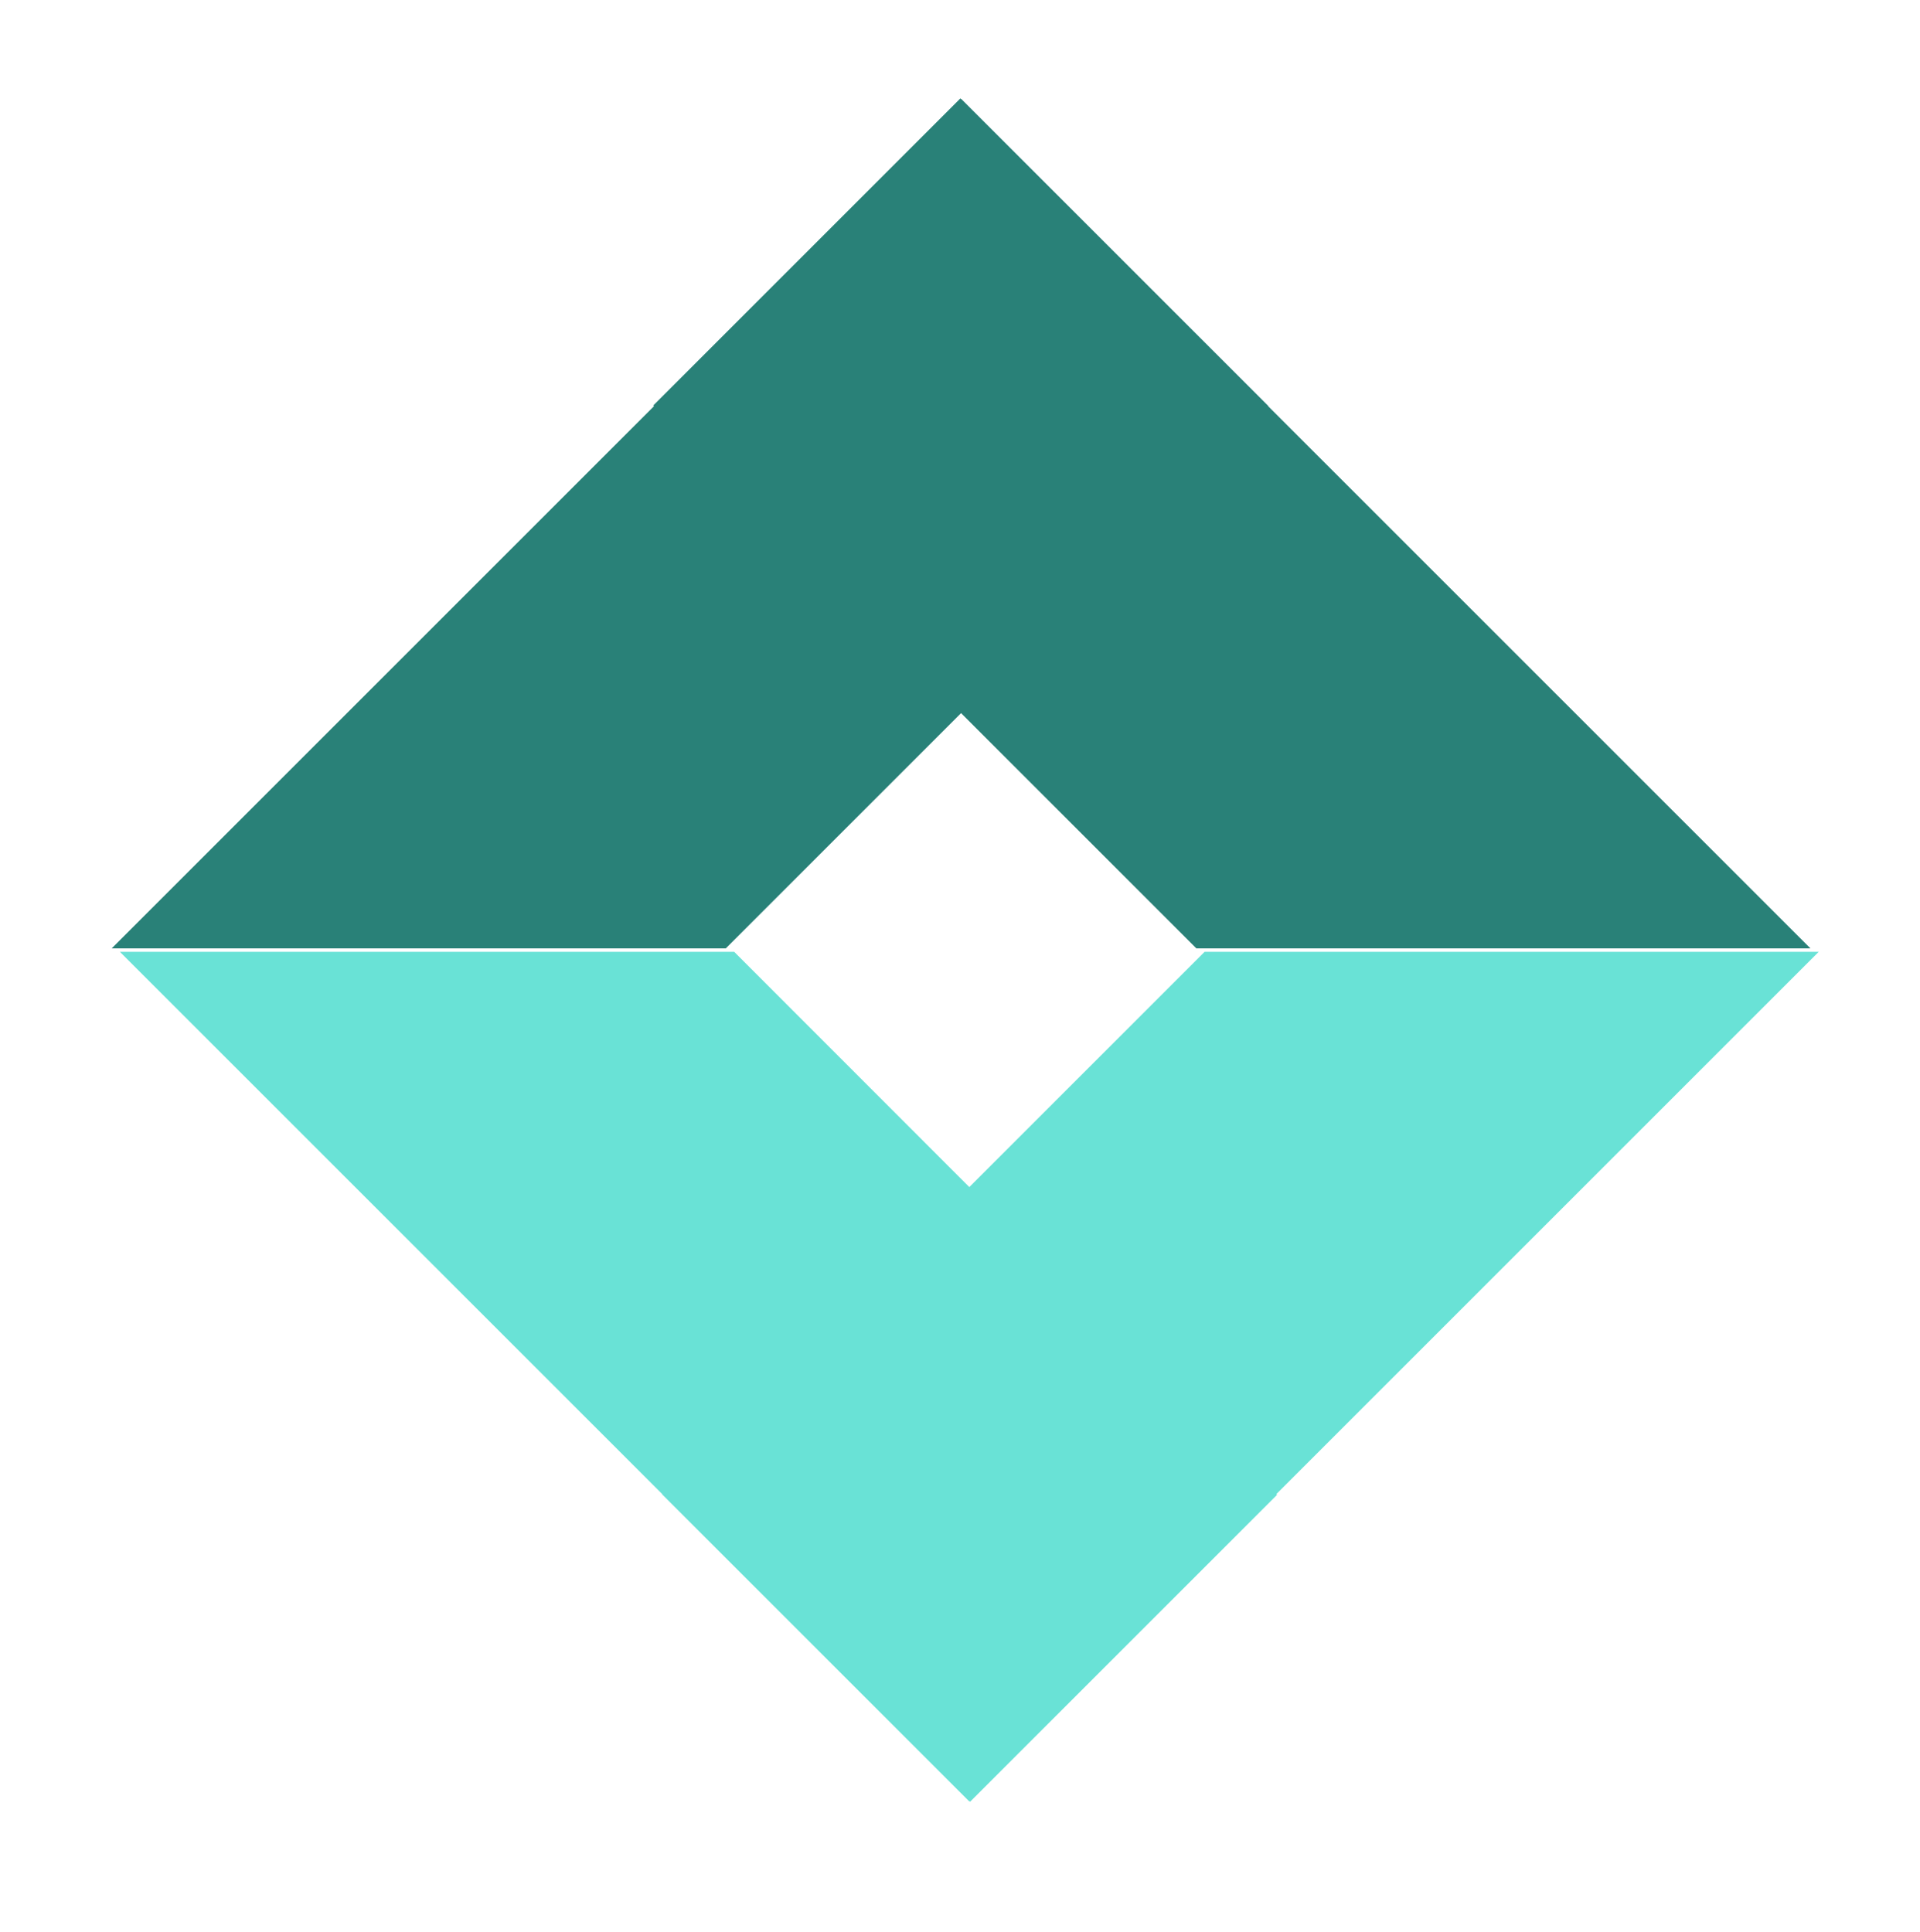
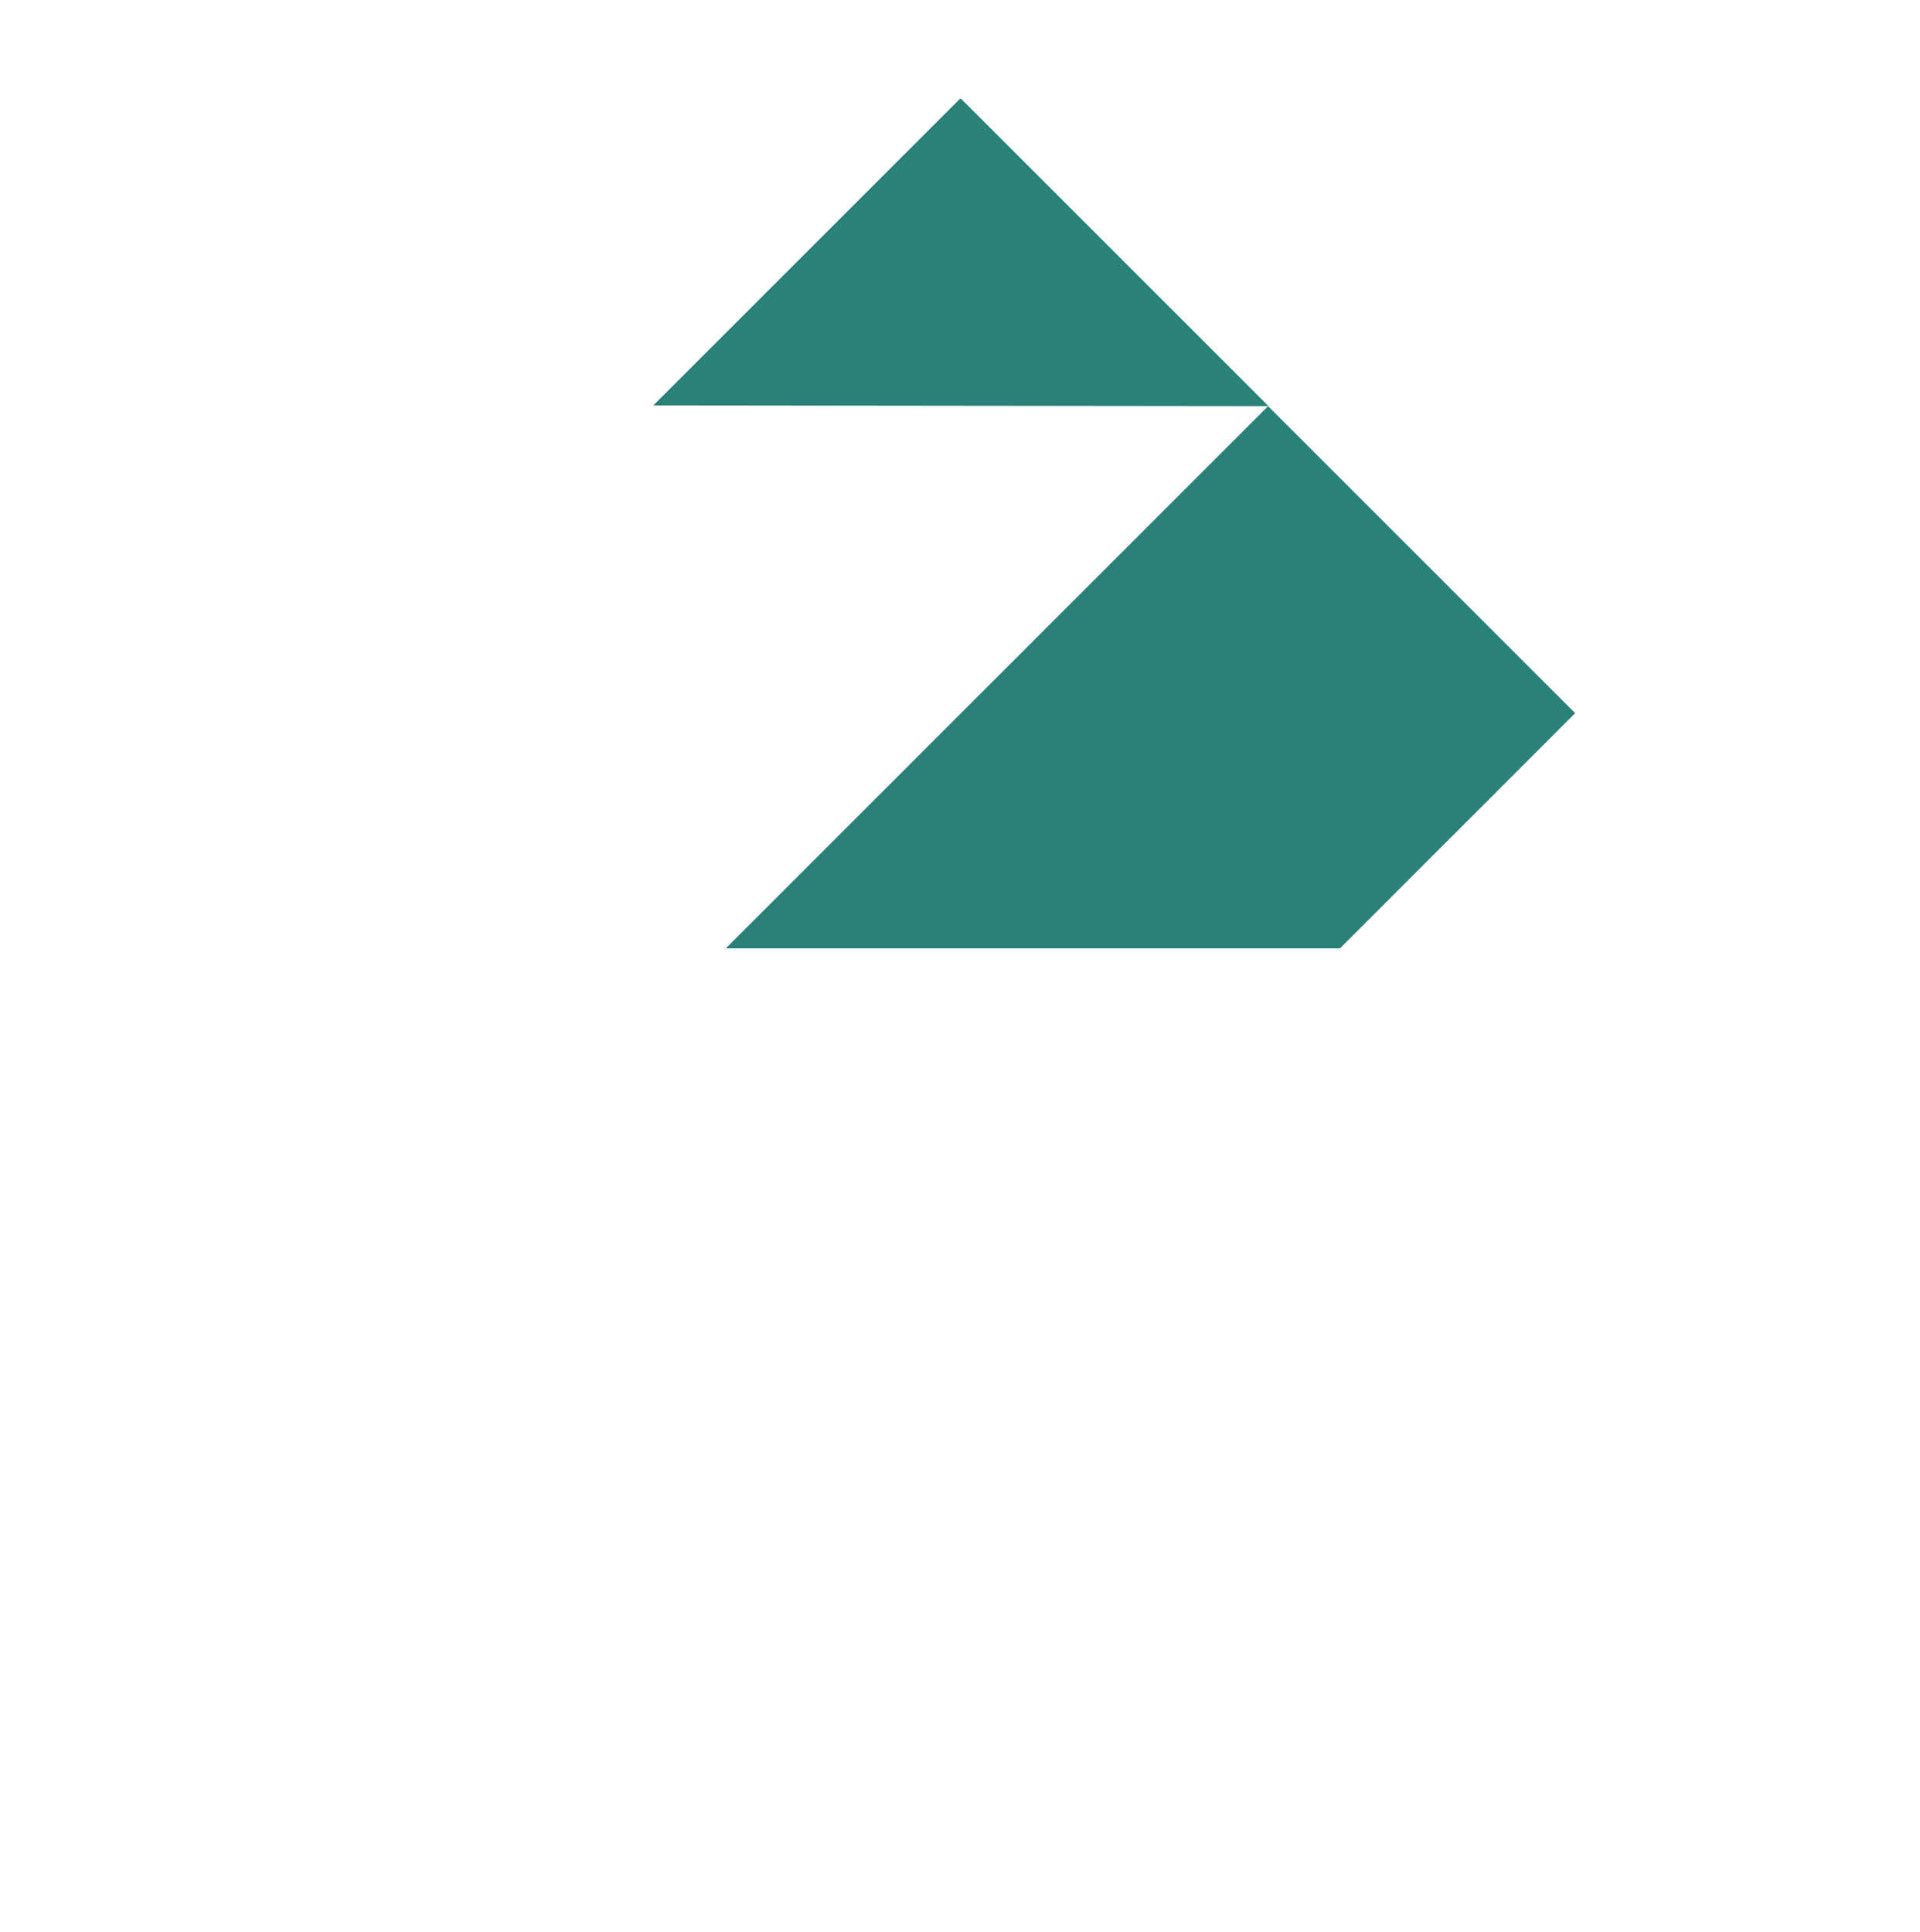
<svg xmlns="http://www.w3.org/2000/svg" version="1.2" viewBox="0 0 1073 1080" width="1073" height="1080">
  <style>.a{fill:#298178}.b{fill:#69e2d6}</style>
-   <path fill-rule="evenodd" class="a" d="m365.1 226.6l171.6-171.6 0.4 0.4 0.1-0.1 171.6 171.6-0.1 0.1 303.1 303.1h-343.2l-131.5-131.5-131.5 131.5h-343.2l303.1-303.1z" />
-   <path fill-rule="evenodd" class="b" d="m713.7 835.5l-171.6 171.6-0.4-0.4-0.1 0.1-171.6-171.6 0.1-0.1-303.1-303.1h343.3l131.4 131.5 131.5-131.5h343.2l-303.1 303.1z" />
+   <path fill-rule="evenodd" class="a" d="m365.1 226.6l171.6-171.6 0.4 0.4 0.1-0.1 171.6 171.6-0.1 0.1 303.1 303.1l-131.5-131.5-131.5 131.5h-343.2l303.1-303.1z" />
</svg>